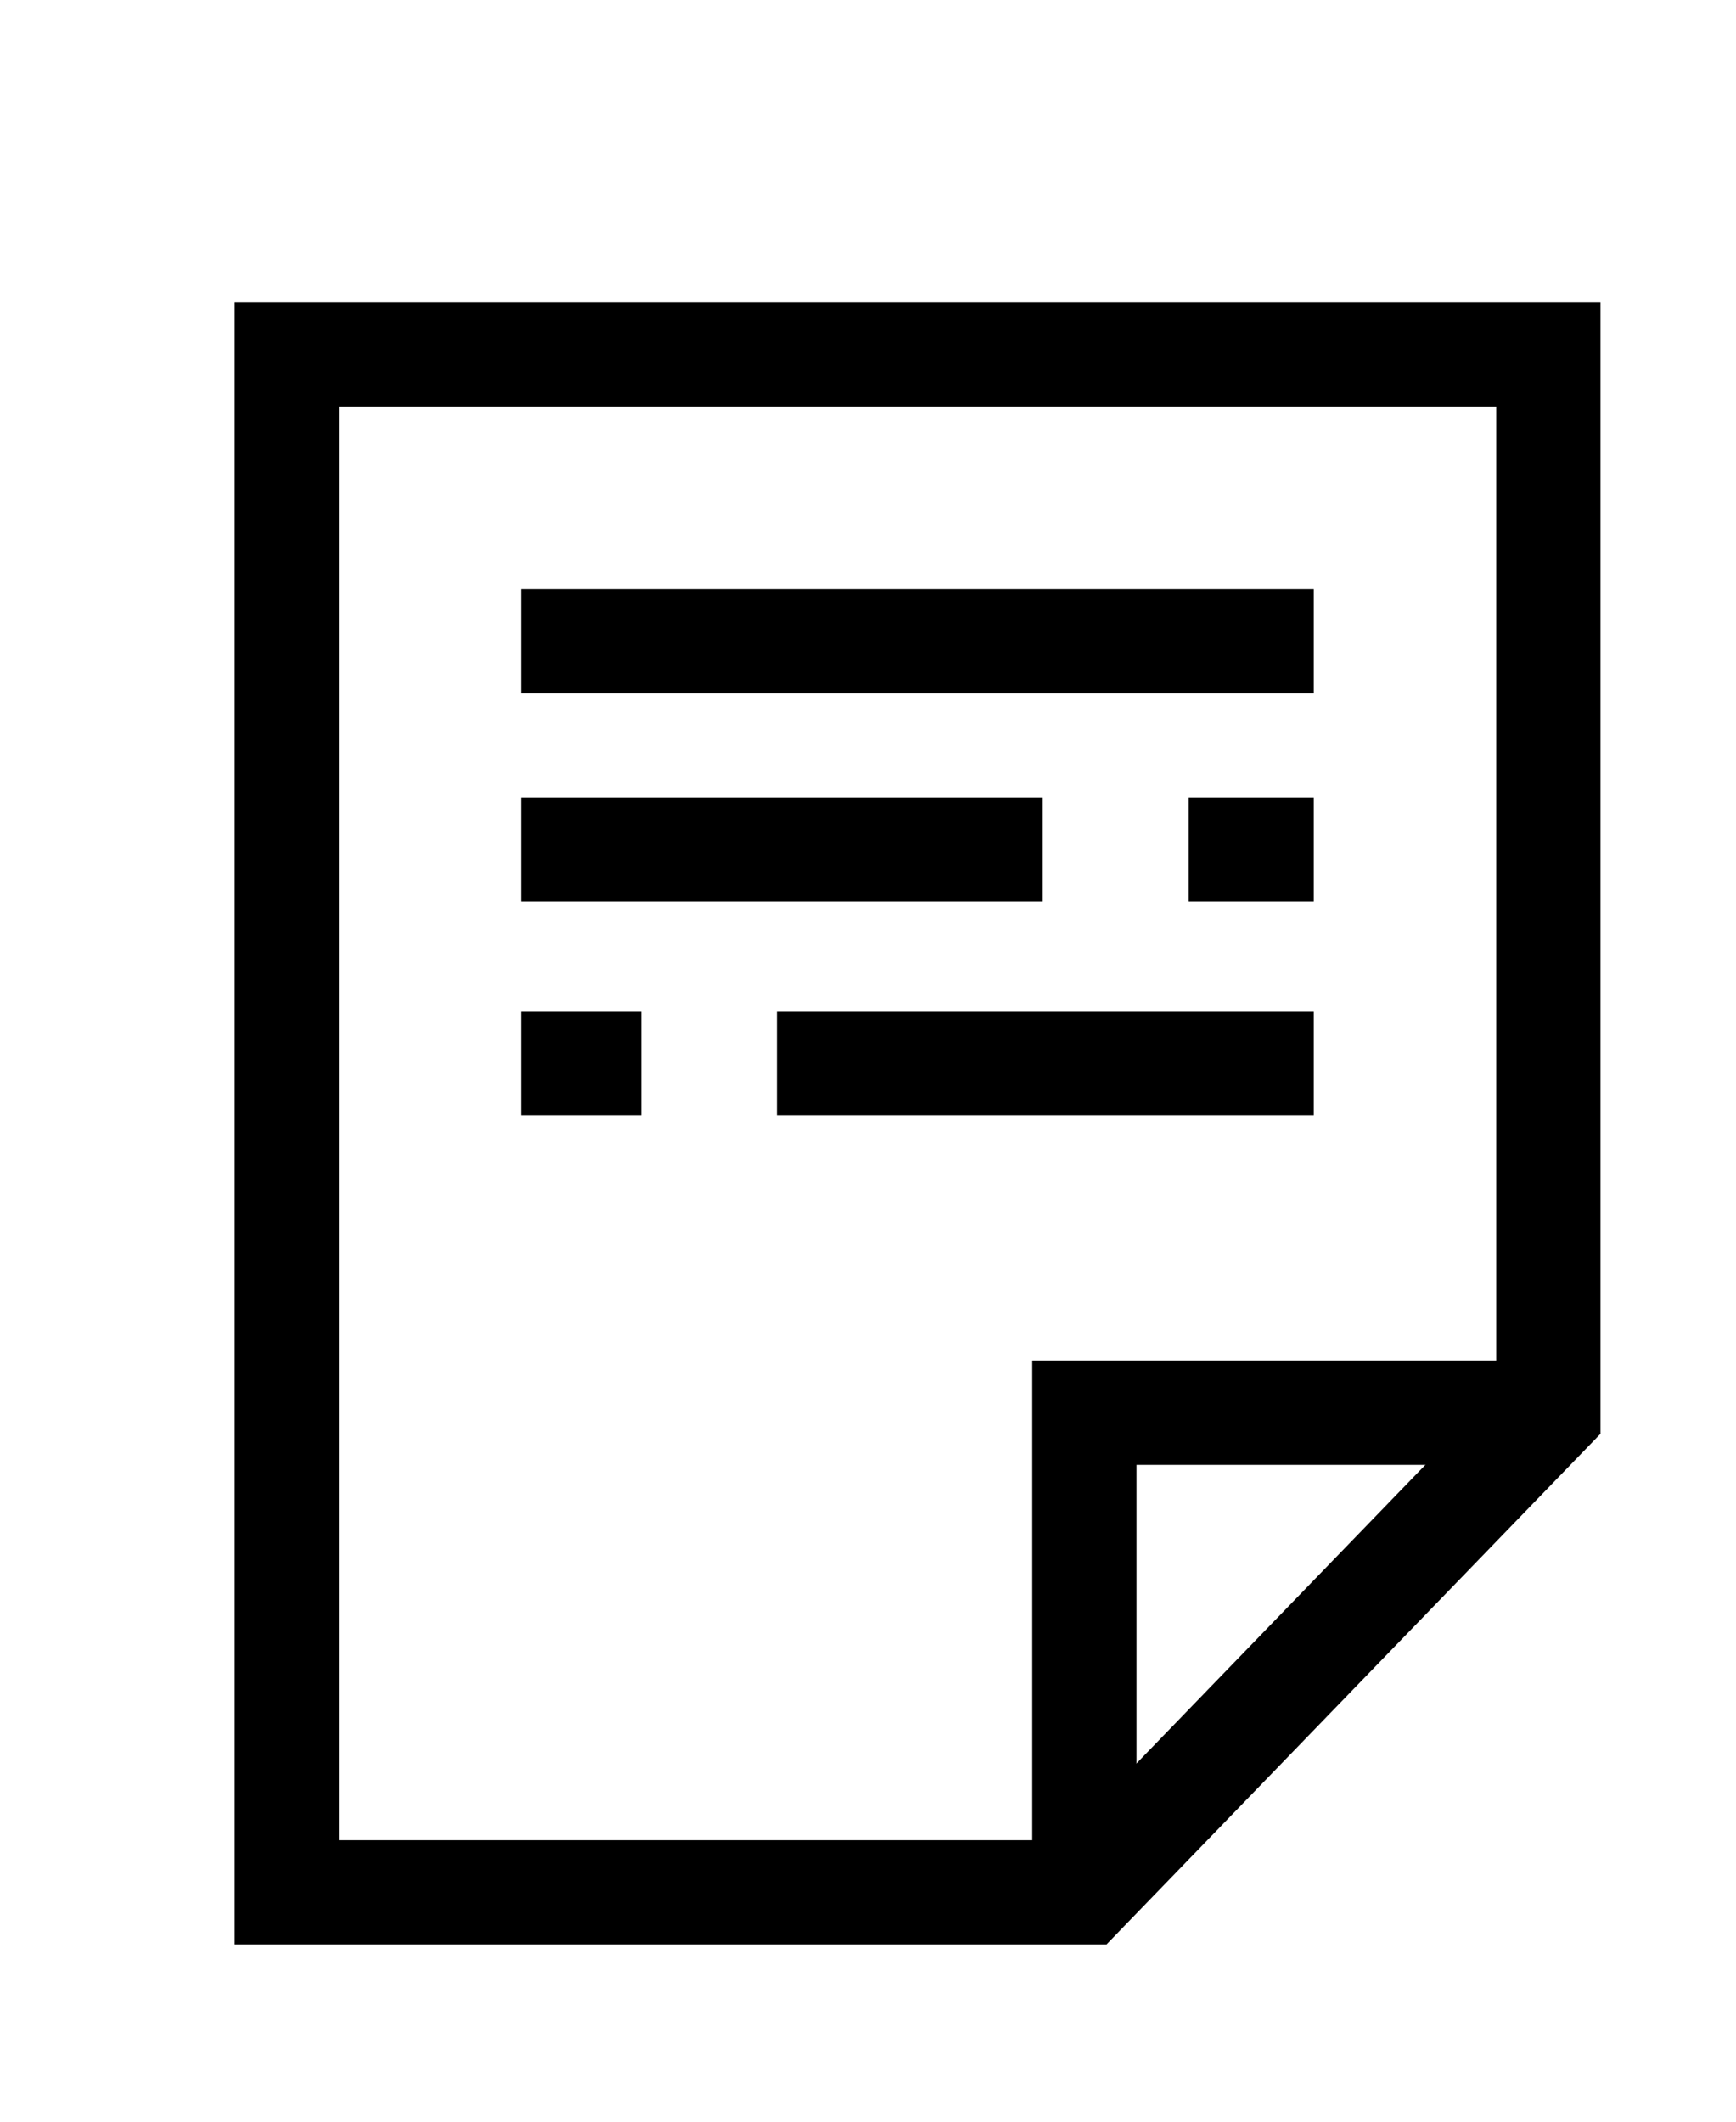
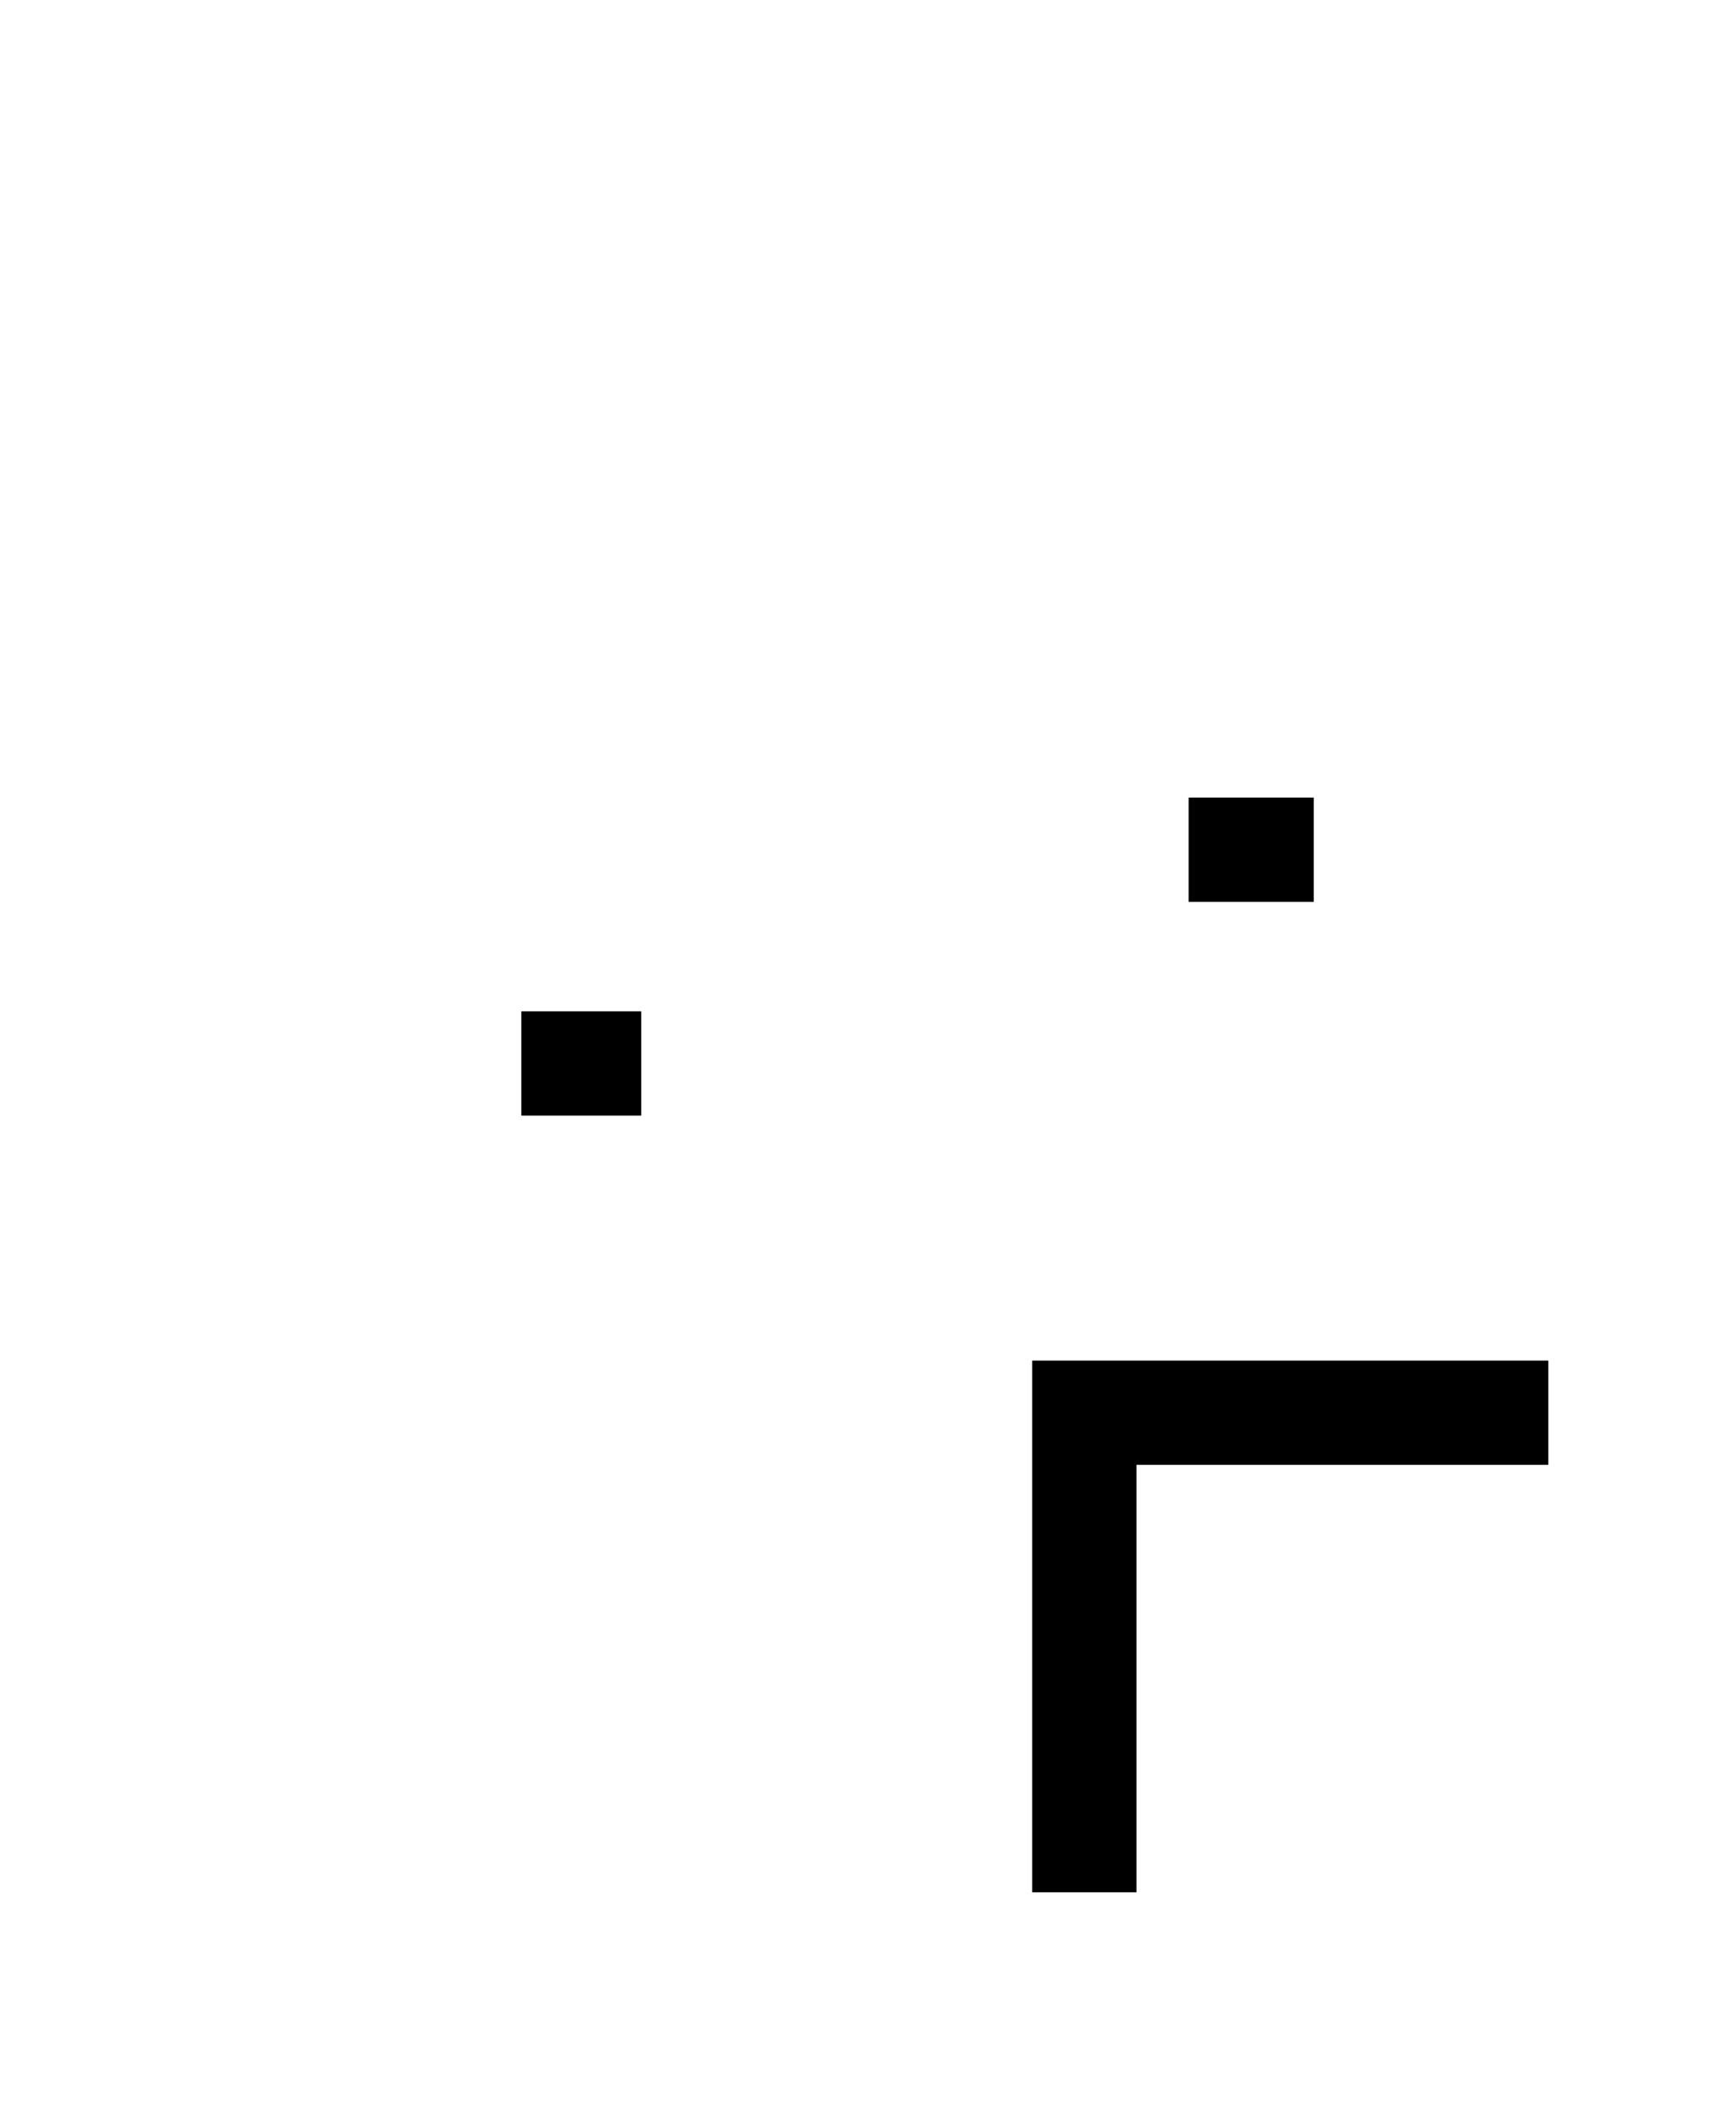
<svg xmlns="http://www.w3.org/2000/svg" version="1.1" baseProfile="basic" id="Laag_1" x="0px" y="0px" viewBox="0 0 33.3 40.7" xml:space="preserve">
  <style type="text/css">
	.st0{fill:none;stroke:#000000;stroke-width:2;stroke-miterlimit:10;}
</style>
-   <polygon class="st0" points="29.7,6.8 5.5,6.8 5.5,36.3 20.8,36.3 29.7,27.1 " />
  <polyline class="st0" points="29.7,27.1 20.8,27.1 20.8,36.3 " />
-   <line class="st0" x1="10" y1="12.3" x2="25.2" y2="12.3" />
-   <line class="st0" x1="10" y1="16.3" x2="20" y2="16.3" />
  <line class="st0" x1="22.8" y1="16.3" x2="25.2" y2="16.3" />
  <line class="st0" x1="10" y1="20.4" x2="12.3" y2="20.4" />
-   <line class="st0" x1="14.9" y1="20.4" x2="25.2" y2="20.4" />
</svg>